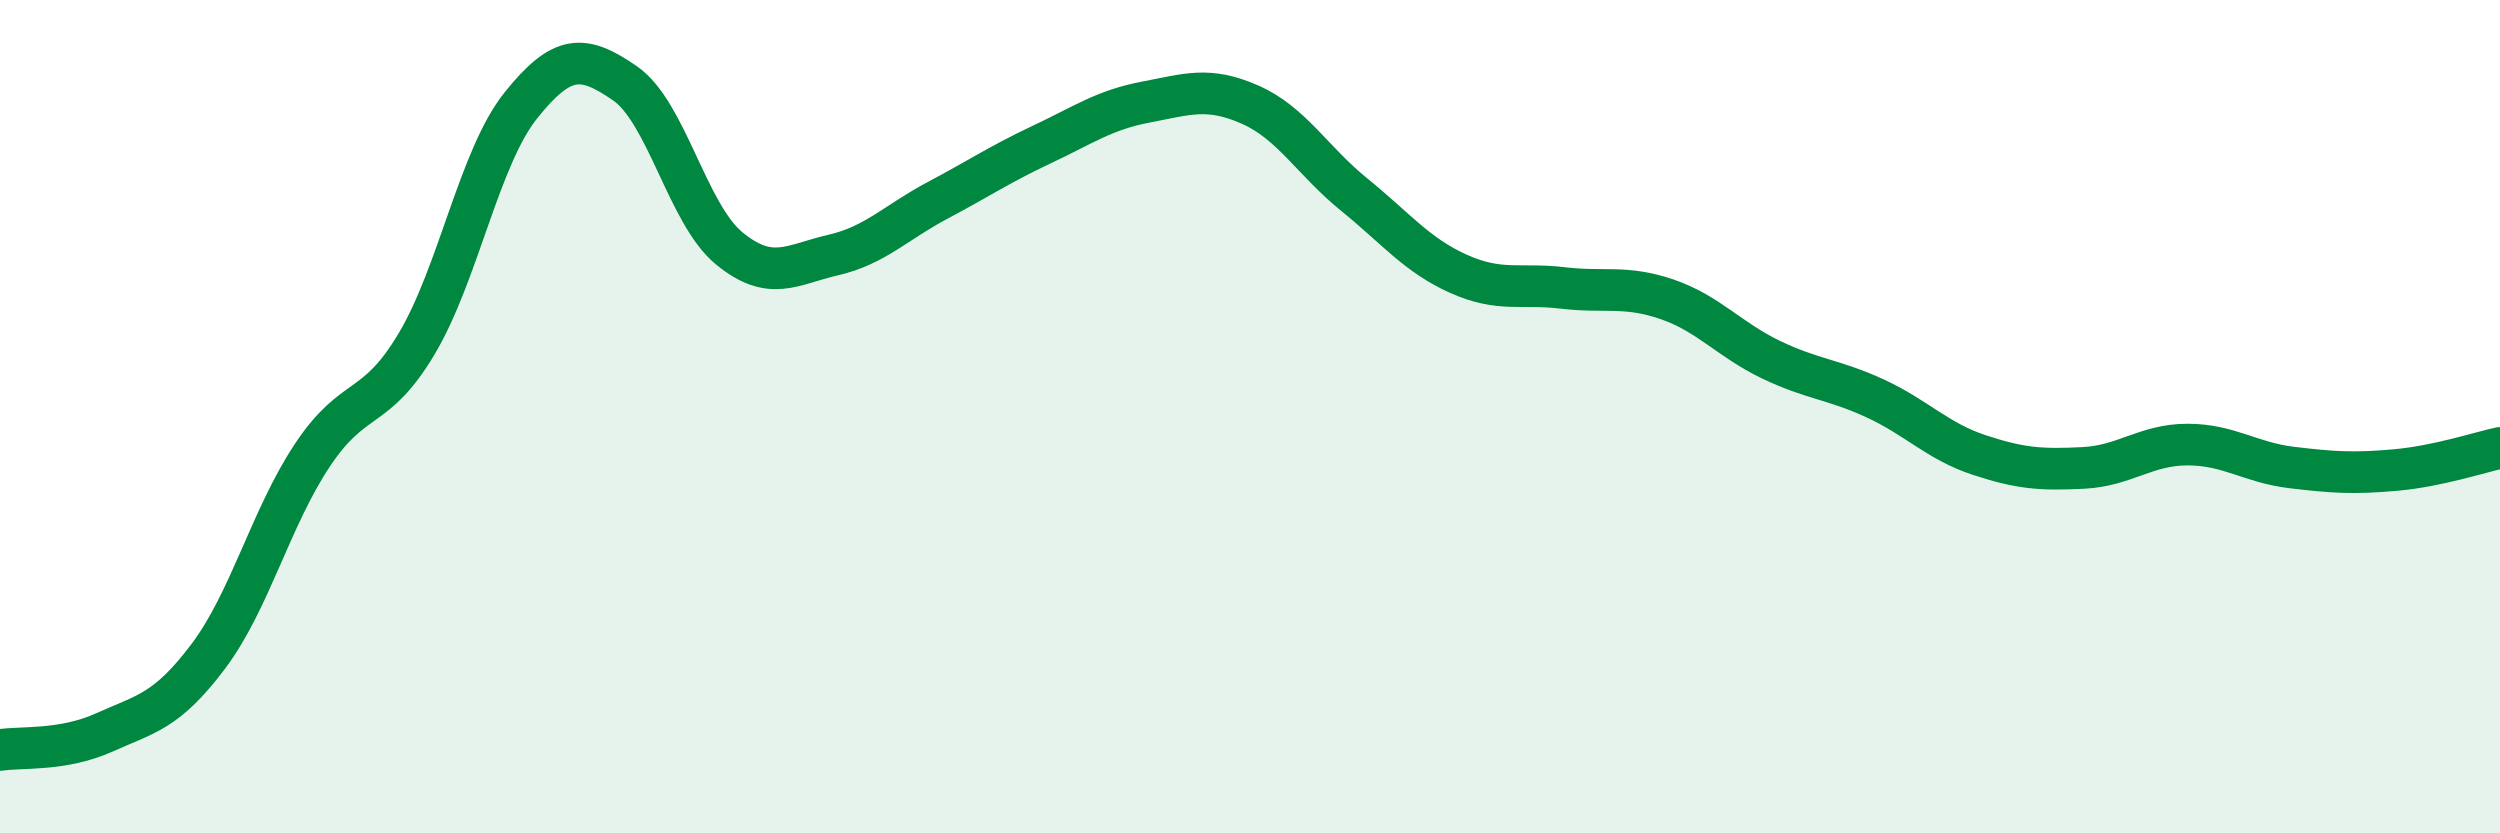
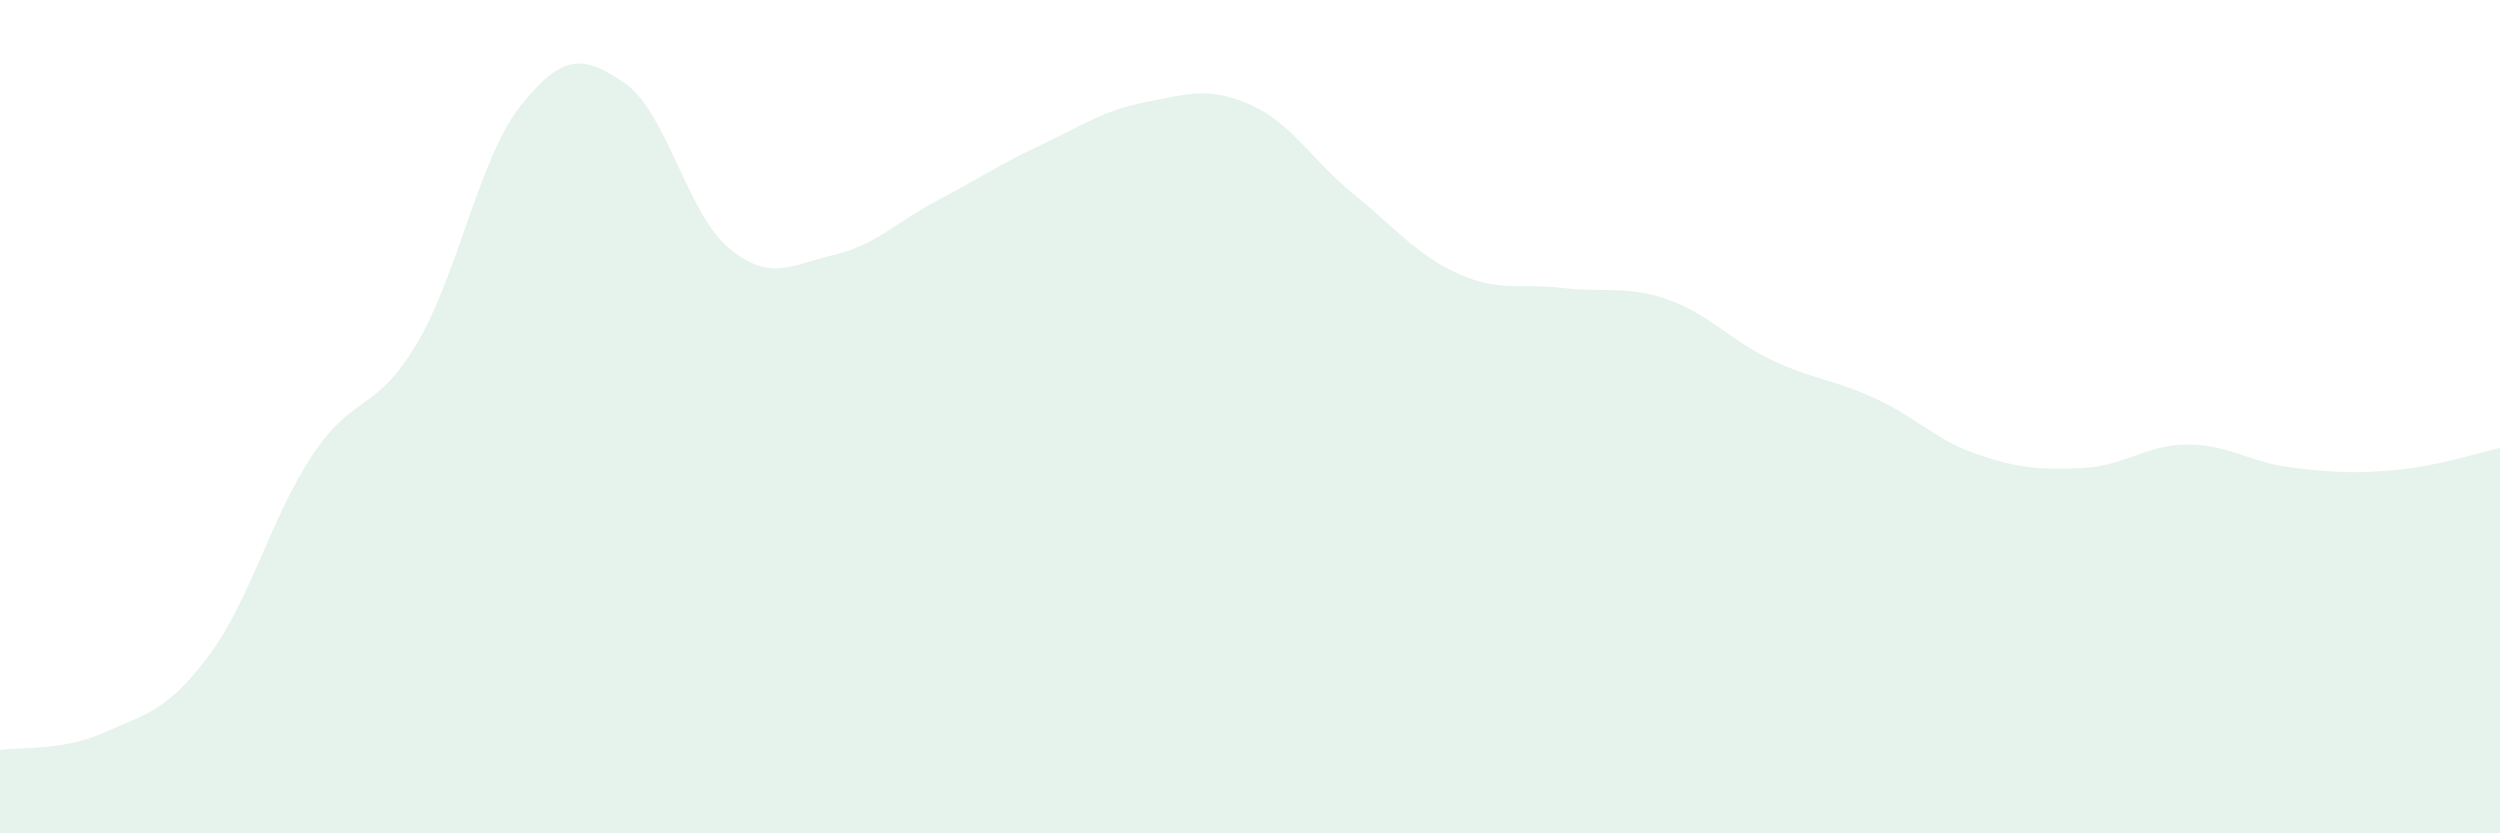
<svg xmlns="http://www.w3.org/2000/svg" width="60" height="20" viewBox="0 0 60 20">
  <path d="M 0,18 C 0.5,17.92 1.5,18.03 2.5,17.58 C 3.5,17.13 4,17.08 5,15.75 C 6,14.42 6.5,12.42 7.5,10.92 C 8.5,9.42 9,9.93 10,8.25 C 11,6.57 11.5,3.78 12.5,2.53 C 13.5,1.28 14,1.31 15,2 C 16,2.69 16.5,5.14 17.5,5.96 C 18.5,6.78 19,6.35 20,6.12 C 21,5.89 21.5,5.34 22.5,4.81 C 23.5,4.28 24,3.94 25,3.47 C 26,3 26.5,2.64 27.5,2.45 C 28.5,2.26 29,2.07 30,2.51 C 31,2.95 31.5,3.86 32.5,4.67 C 33.5,5.48 34,6.12 35,6.57 C 36,7.02 36.5,6.79 37.5,6.91 C 38.5,7.03 39,6.84 40,7.18 C 41,7.52 41.5,8.15 42.5,8.63 C 43.5,9.11 44,9.1 45,9.56 C 46,10.02 46.5,10.59 47.5,10.92 C 48.5,11.25 49,11.28 50,11.23 C 51,11.18 51.5,10.67 52.5,10.67 C 53.5,10.67 54,11.1 55,11.22 C 56,11.34 56.5,11.37 57.5,11.28 C 58.5,11.19 59.5,10.86 60,10.75L60 20L0 20Z" fill="#008740" opacity="0.1" stroke-linecap="round" stroke-linejoin="round" />
-   <path d="M 0,18 C 0.5,17.92 1.5,18.03 2.5,17.58 C 3.5,17.13 4,17.08 5,15.75 C 6,14.42 6.5,12.42 7.5,10.92 C 8.5,9.42 9,9.93 10,8.25 C 11,6.57 11.5,3.78 12.5,2.53 C 13.5,1.28 14,1.31 15,2 C 16,2.69 16.5,5.14 17.5,5.96 C 18.5,6.78 19,6.35 20,6.12 C 21,5.89 21.5,5.34 22.5,4.81 C 23.5,4.28 24,3.94 25,3.47 C 26,3 26.5,2.64 27.5,2.45 C 28.5,2.26 29,2.07 30,2.51 C 31,2.95 31.5,3.86 32.5,4.67 C 33.5,5.48 34,6.12 35,6.57 C 36,7.02 36.5,6.79 37.5,6.91 C 38.5,7.03 39,6.84 40,7.18 C 41,7.52 41.5,8.15 42.5,8.63 C 43.5,9.11 44,9.1 45,9.56 C 46,10.02 46.5,10.59 47.5,10.92 C 48.5,11.25 49,11.28 50,11.23 C 51,11.18 51.5,10.67 52.5,10.67 C 53.5,10.67 54,11.1 55,11.22 C 56,11.34 56.5,11.37 57.5,11.28 C 58.5,11.19 59.5,10.86 60,10.75" stroke="#008740" stroke-width="1" fill="none" stroke-linecap="round" stroke-linejoin="round" />
</svg>